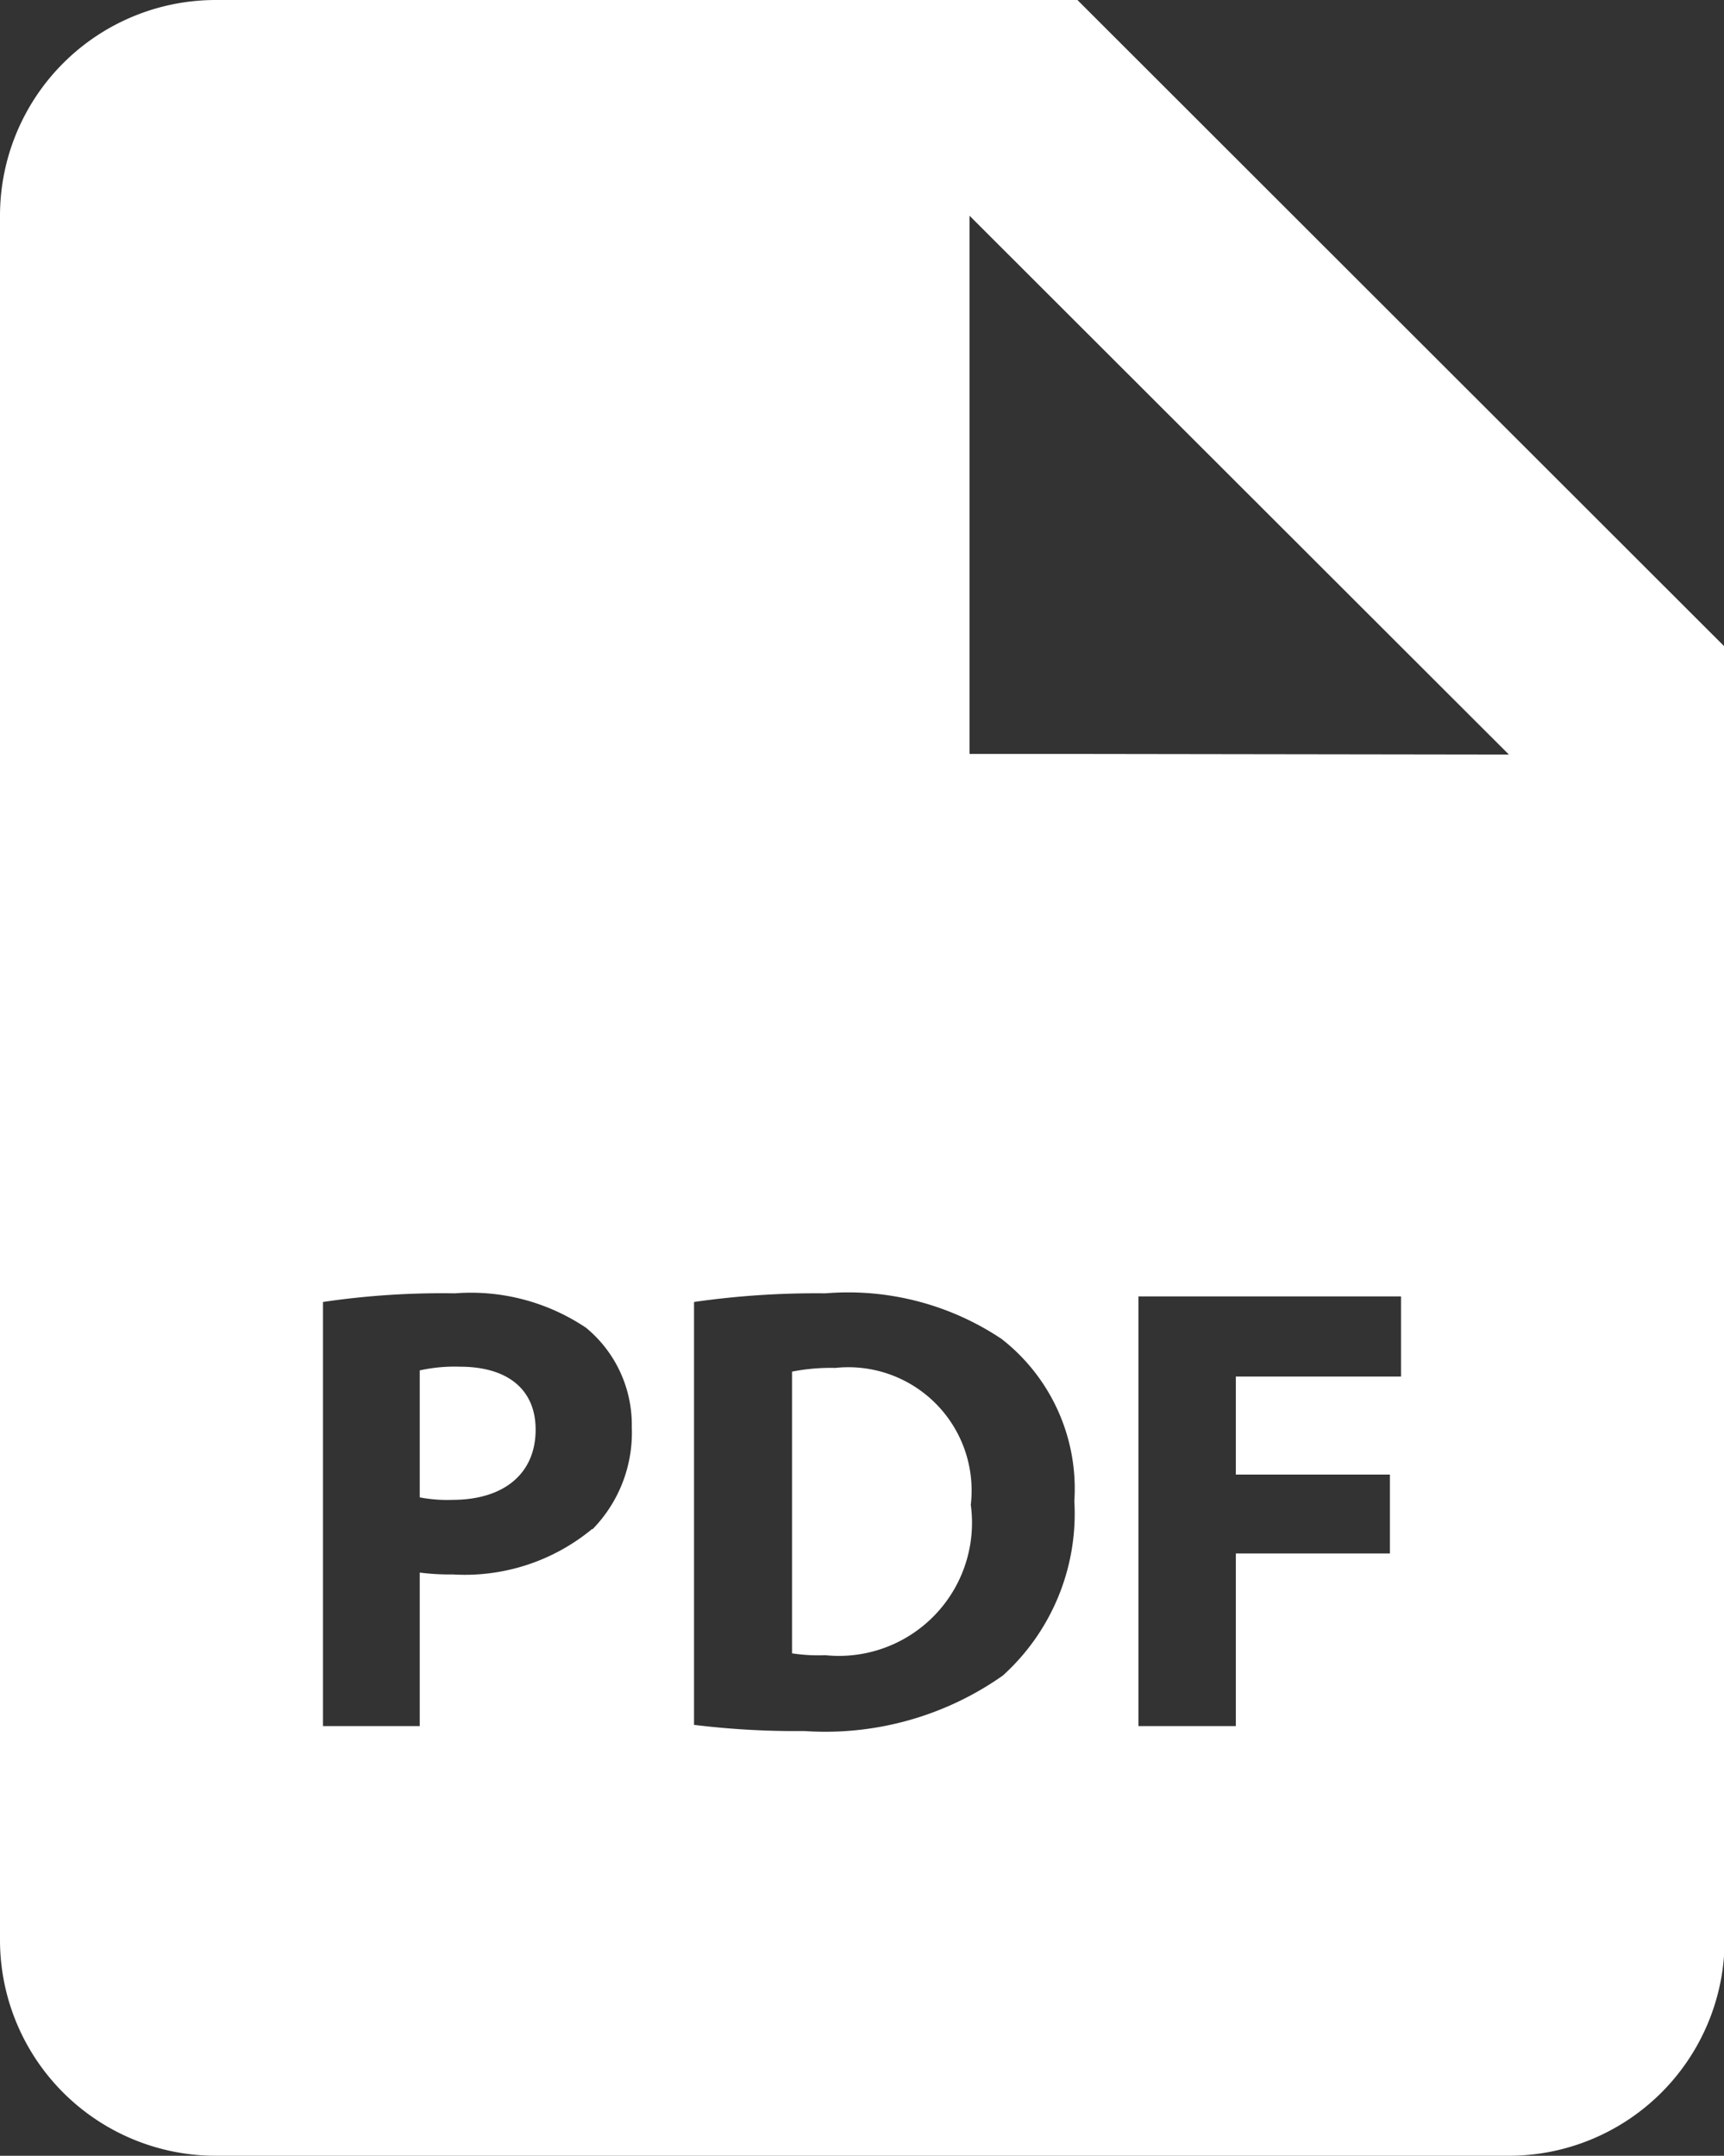
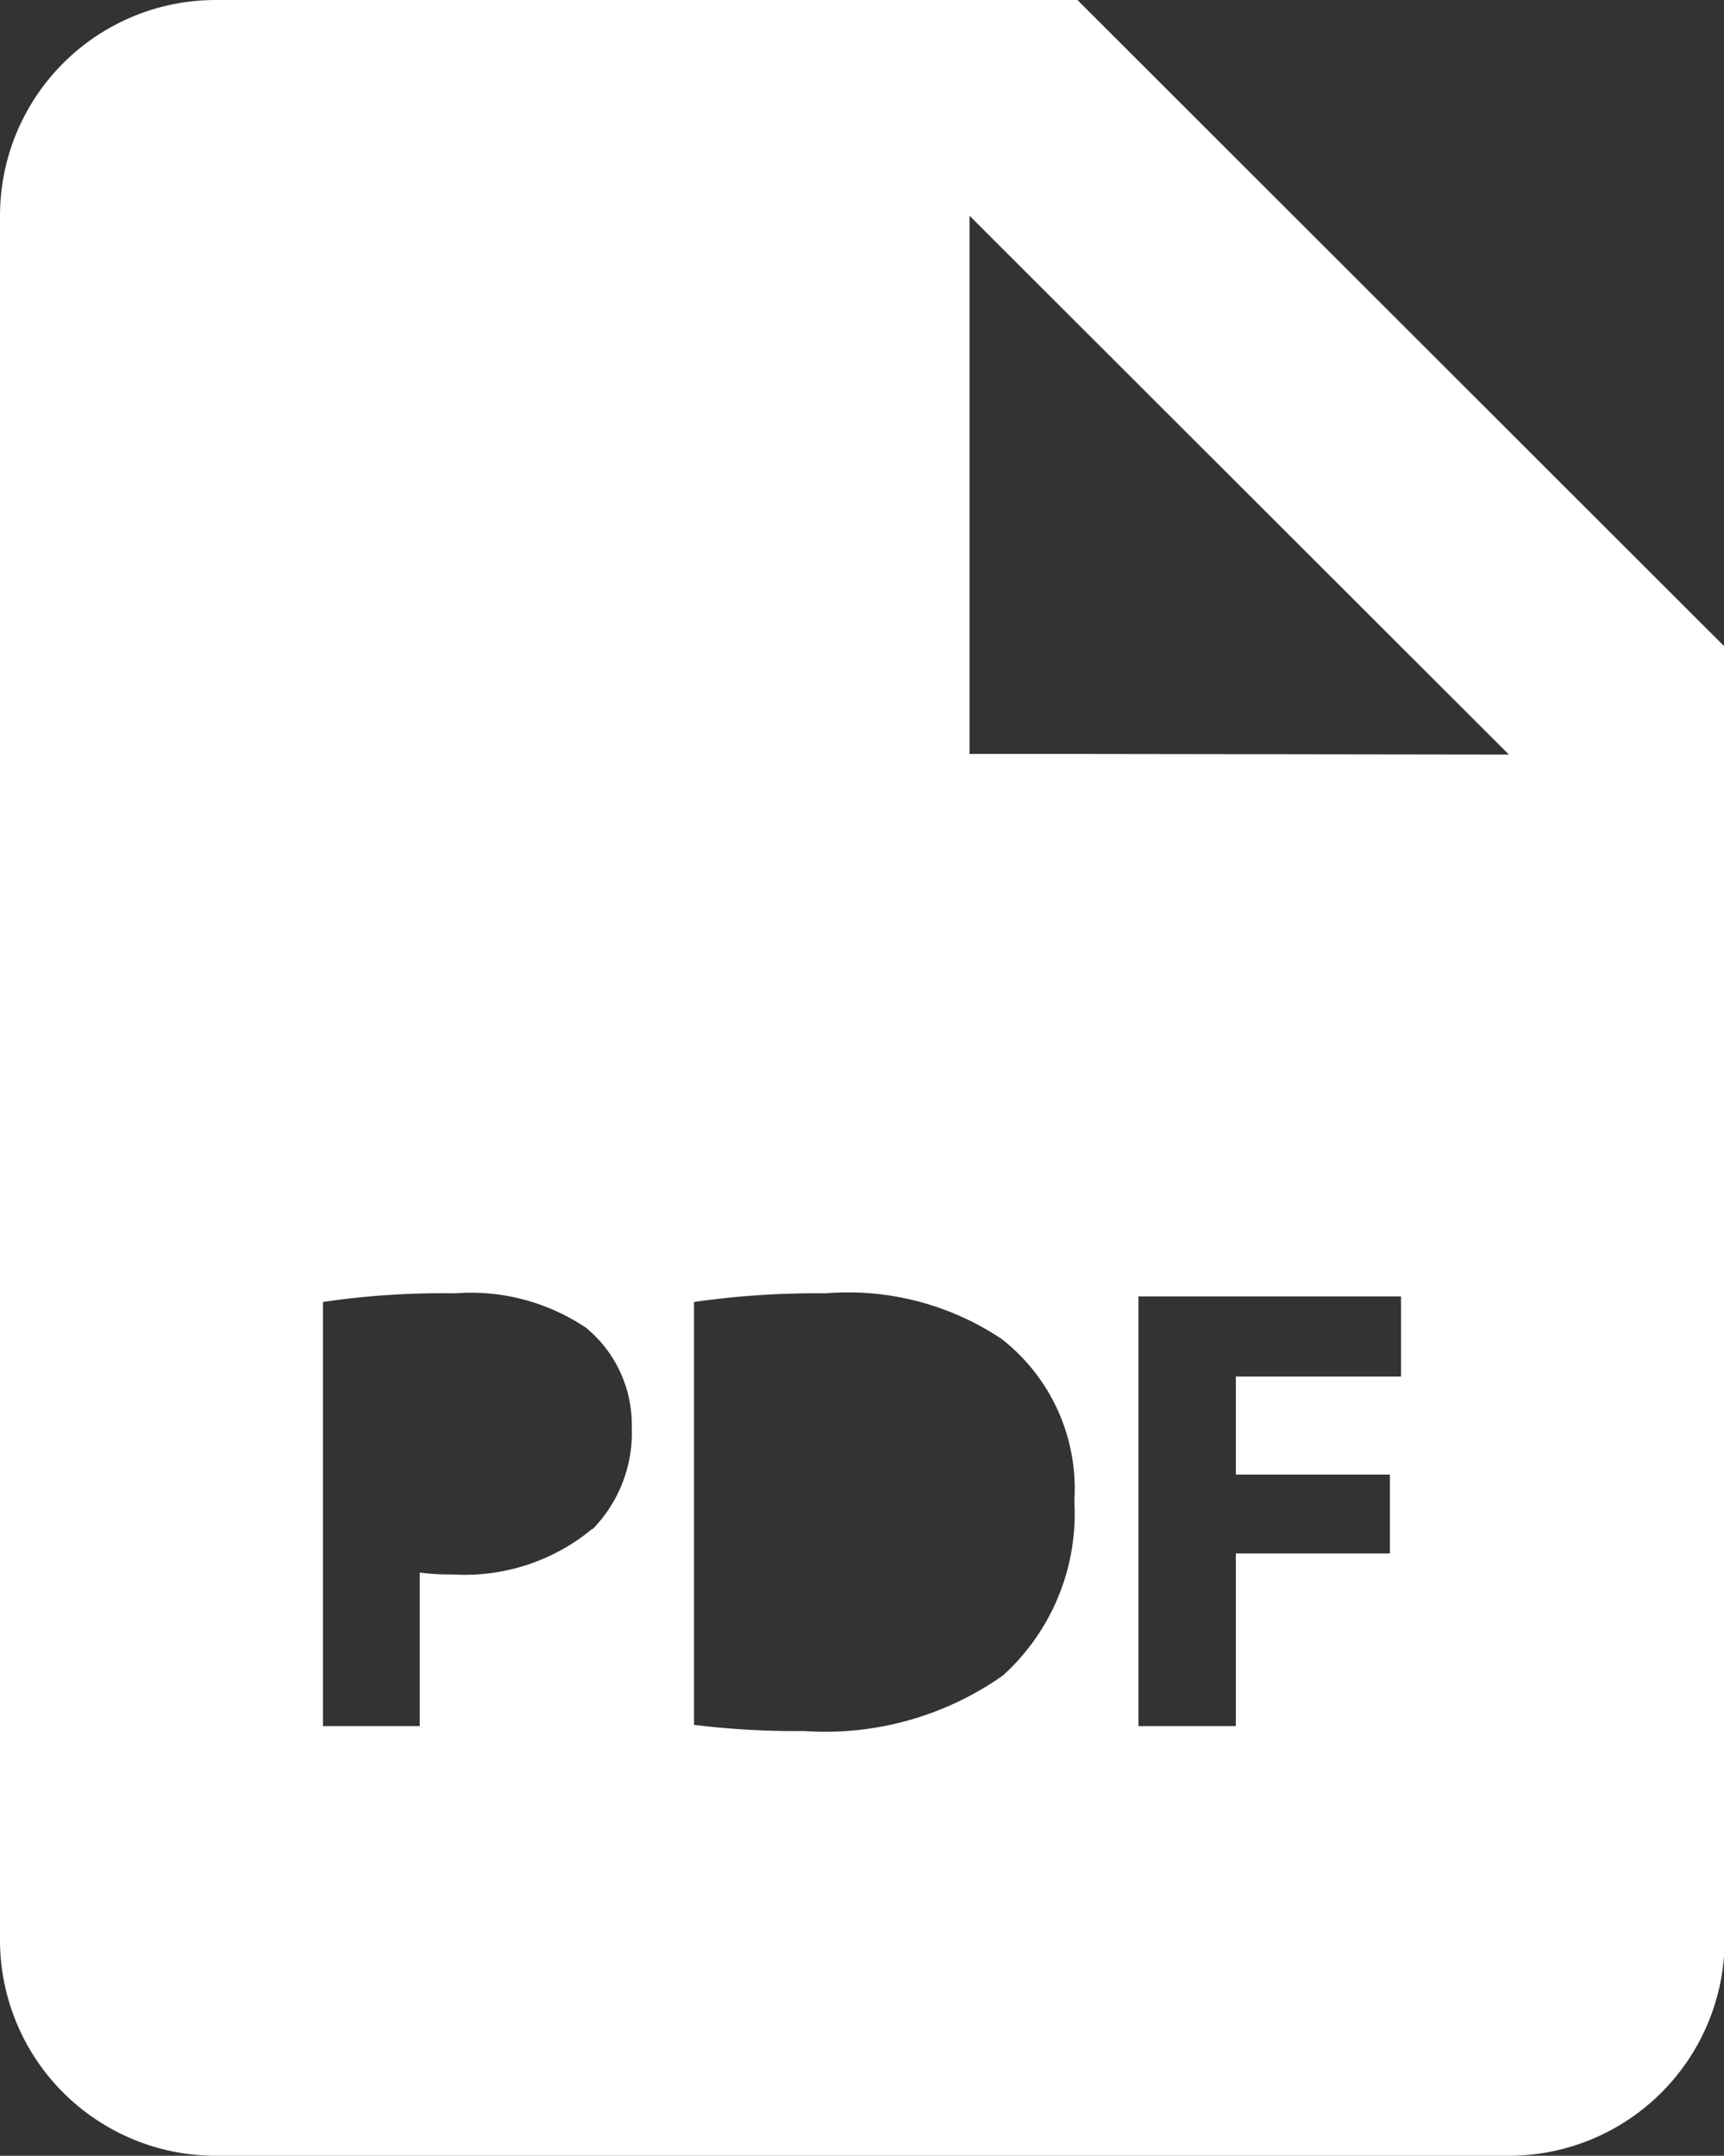
<svg xmlns="http://www.w3.org/2000/svg" data-name="Group 246" viewBox="0 0 27.97 34.97">
  <rect x="0" y="0" width="27.97" height="34.97" fill="#333333" stroke="none" />
  <g fill="#fff">
-     <path d="M7.46 22.17a2.62 2.62 0 0 0-.65.06v2.06a2.38 2.38 0 0 0 .53.04c.83 0 1.35-.42 1.35-1.14 0-.64-.44-1.02-1.23-1.02Zm6.1.02a3.23 3.23 0 0 0-.71.06v4.57a2.85 2.85 0 0 0 .54.03 2.16 2.16 0 0 0 2.36-2.44 2 2 0 0 0-2.2-2.22Z" />
    <path d="M17.48 0H3.5A3.5 3.5 0 0 0 0 3.5v27.97a3.5 3.5 0 0 0 3.5 3.5h20.98a3.5 3.5 0 0 0 3.5-3.5V10.49ZM9.61 24.8a3.24 3.24 0 0 1-2.26.74 3.9 3.9 0 0 1-.54-.03V28H5.24v-6.88a13.16 13.16 0 0 1 2.14-.14 3.35 3.35 0 0 1 2.13.56 2.04 2.04 0 0 1 .74 1.61 2.24 2.24 0 0 1-.64 1.66Zm6.66 2.38a5 5 0 0 1-3.22.9 13.47 13.47 0 0 1-1.79-.1v-6.86a13.89 13.89 0 0 1 2.13-.14 4.48 4.48 0 0 1 2.86.74 3.08 3.08 0 0 1 1.18 2.63 3.54 3.54 0 0 1-1.16 2.83Zm6.46-4.85h-2.68v1.59h2.5v1.28h-2.5V28h-1.58v-6.97h4.26Zm-5.25-10.1h-1.75V3.5l8.75 8.74Z" />
  </g>
</svg>